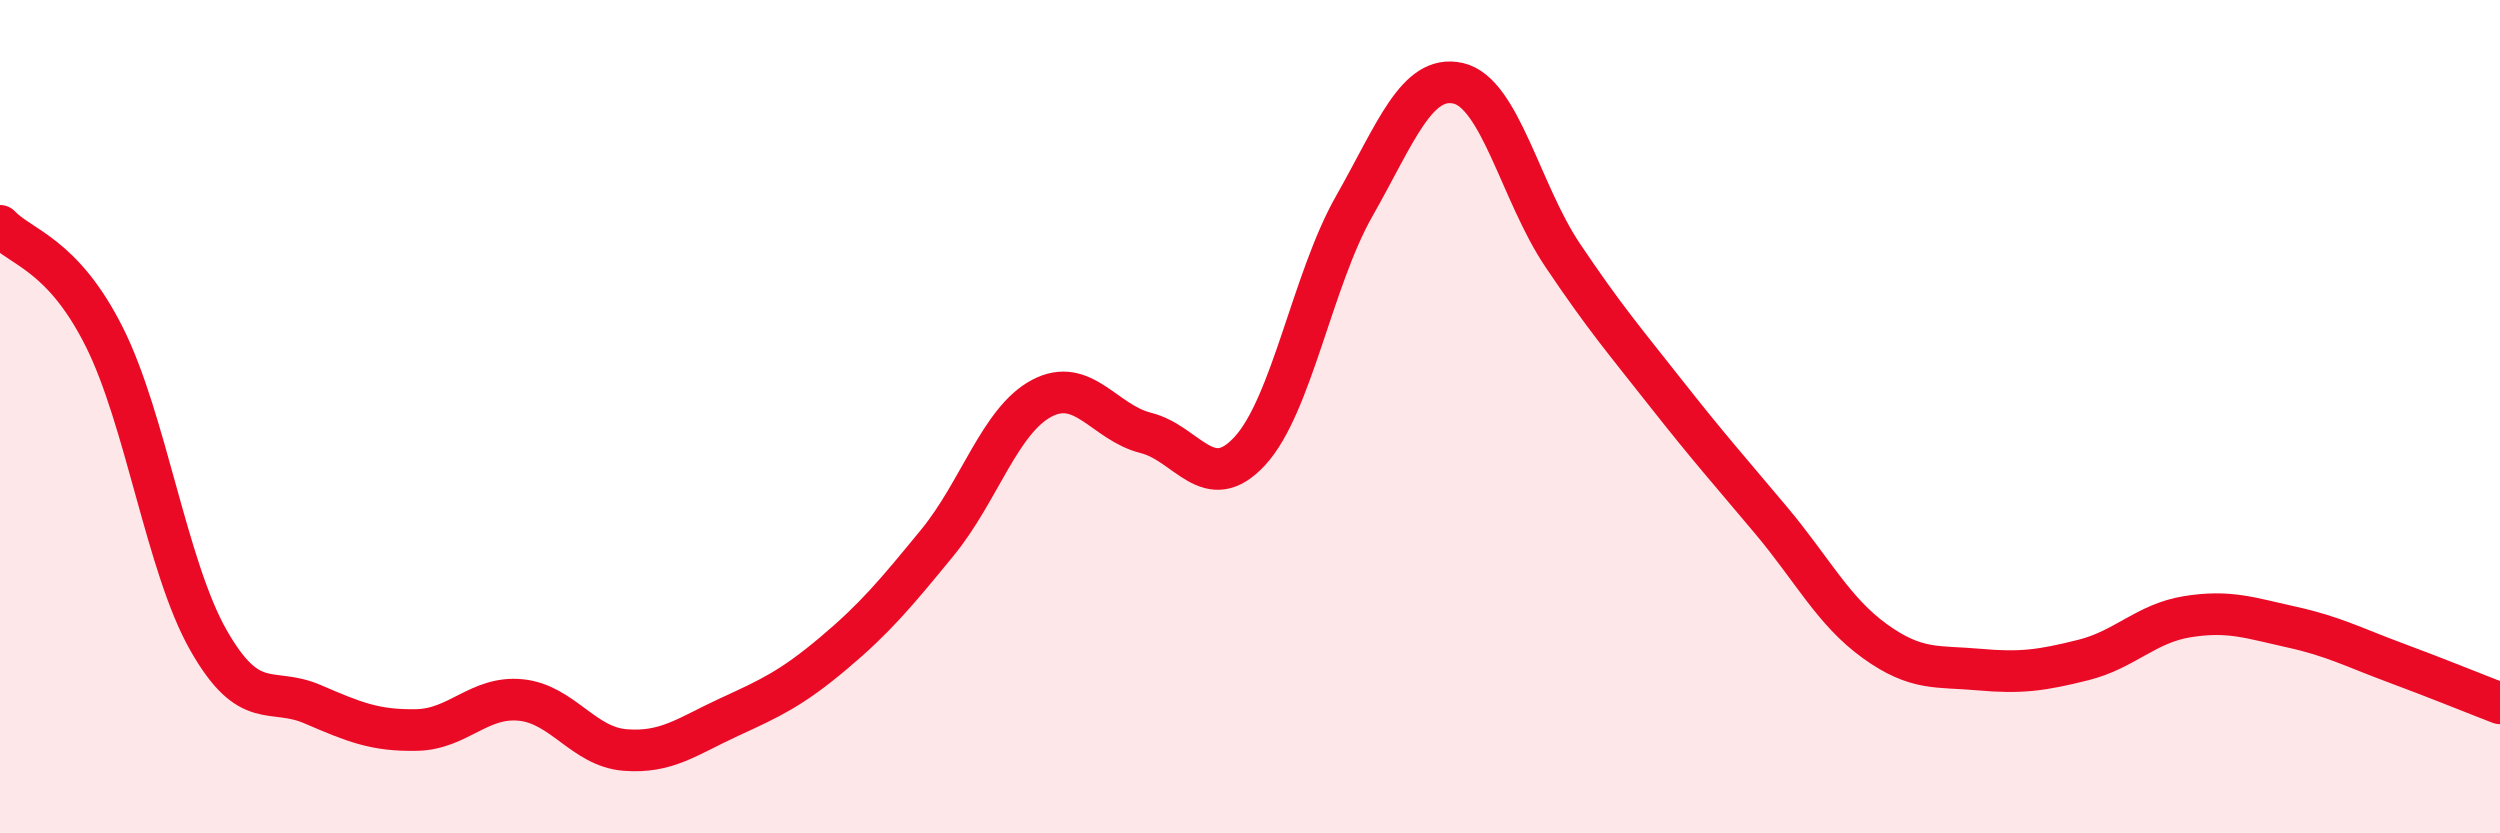
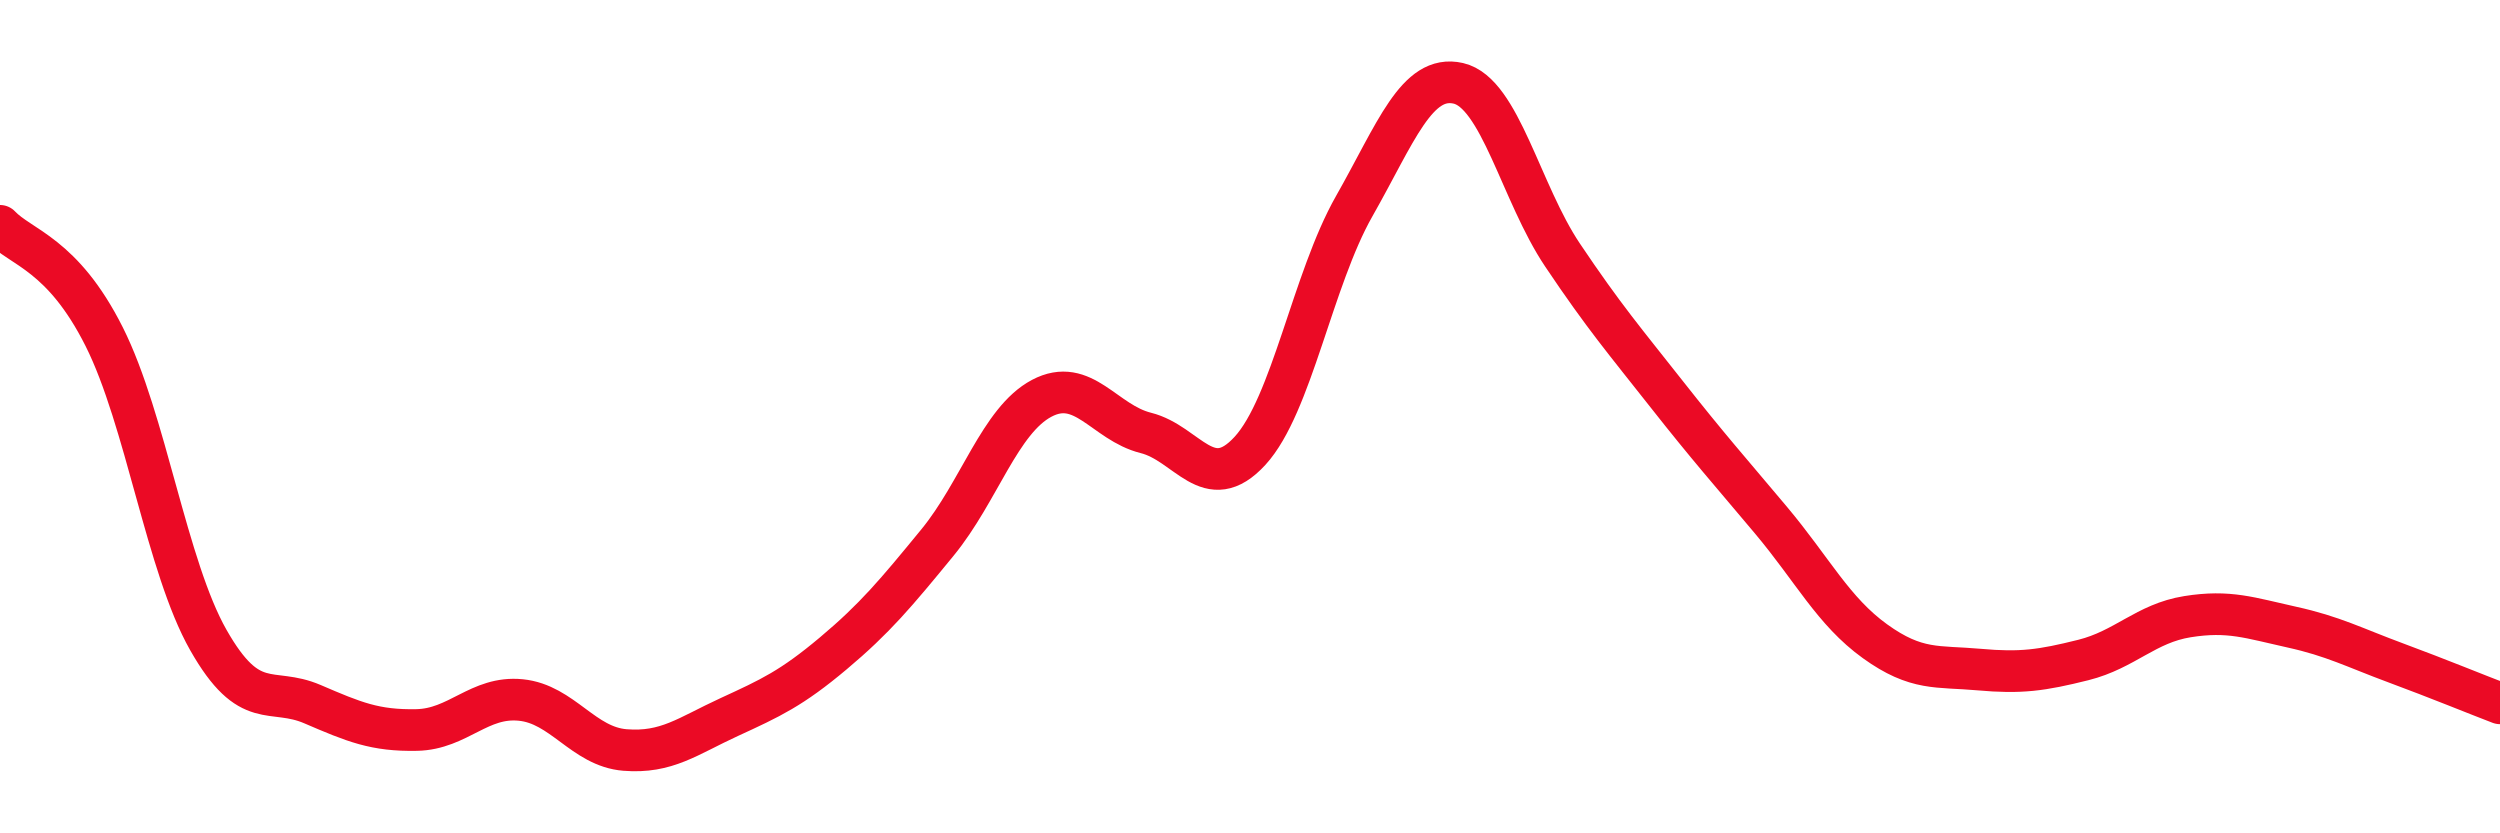
<svg xmlns="http://www.w3.org/2000/svg" width="60" height="20" viewBox="0 0 60 20">
-   <path d="M 0,5.42 C 0.5,5.95 1.5,6.09 2.5,8.08 C 3.5,10.07 4,13.6 5,15.36 C 6,17.12 6.5,16.47 7.5,16.9 C 8.5,17.33 9,17.54 10,17.52 C 11,17.5 11.5,16.7 12.5,16.8 C 13.5,16.9 14,17.92 15,18 C 16,18.08 16.5,17.67 17.5,17.21 C 18.5,16.75 19,16.52 20,15.68 C 21,14.84 21.5,14.24 22.5,13.02 C 23.5,11.8 24,10.09 25,9.56 C 26,9.03 26.5,10.14 27.5,10.39 C 28.5,10.64 29,11.91 30,10.82 C 31,9.73 31.5,6.71 32.5,4.95 C 33.5,3.19 34,1.77 35,2 C 36,2.23 36.5,4.63 37.5,6.12 C 38.5,7.61 39,8.19 40,9.46 C 41,10.73 41.5,11.29 42.5,12.48 C 43.5,13.67 44,14.67 45,15.39 C 46,16.11 46.5,15.98 47.5,16.07 C 48.5,16.16 49,16.09 50,15.84 C 51,15.59 51.5,14.96 52.5,14.8 C 53.5,14.64 54,14.83 55,15.05 C 56,15.27 56.5,15.54 57.5,15.91 C 58.5,16.28 59.5,16.69 60,16.88L60 20L0 20Z" fill="#EB0A25" opacity="0.1" stroke-linecap="round" stroke-linejoin="round" />
  <path d="M 0,5.42 C 0.5,5.95 1.5,6.09 2.5,8.08 C 3.5,10.07 4,13.6 5,15.36 C 6,17.12 6.5,16.47 7.5,16.9 C 8.5,17.33 9,17.54 10,17.52 C 11,17.5 11.5,16.7 12.5,16.8 C 13.5,16.9 14,17.92 15,18 C 16,18.08 16.5,17.67 17.5,17.21 C 18.5,16.75 19,16.52 20,15.68 C 21,14.84 21.5,14.24 22.5,13.02 C 23.5,11.8 24,10.09 25,9.56 C 26,9.03 26.5,10.14 27.5,10.39 C 28.5,10.64 29,11.91 30,10.82 C 31,9.73 31.5,6.71 32.5,4.95 C 33.5,3.19 34,1.77 35,2 C 36,2.23 36.5,4.63 37.5,6.12 C 38.5,7.61 39,8.19 40,9.46 C 41,10.73 41.5,11.29 42.5,12.48 C 43.5,13.67 44,14.67 45,15.39 C 46,16.11 46.5,15.98 47.5,16.07 C 48.5,16.16 49,16.09 50,15.84 C 51,15.59 51.5,14.96 52.5,14.8 C 53.5,14.64 54,14.83 55,15.05 C 56,15.27 56.5,15.54 57.5,15.91 C 58.5,16.28 59.5,16.69 60,16.88" stroke="#EB0A25" stroke-width="1" fill="none" stroke-linecap="round" stroke-linejoin="round" />
</svg>